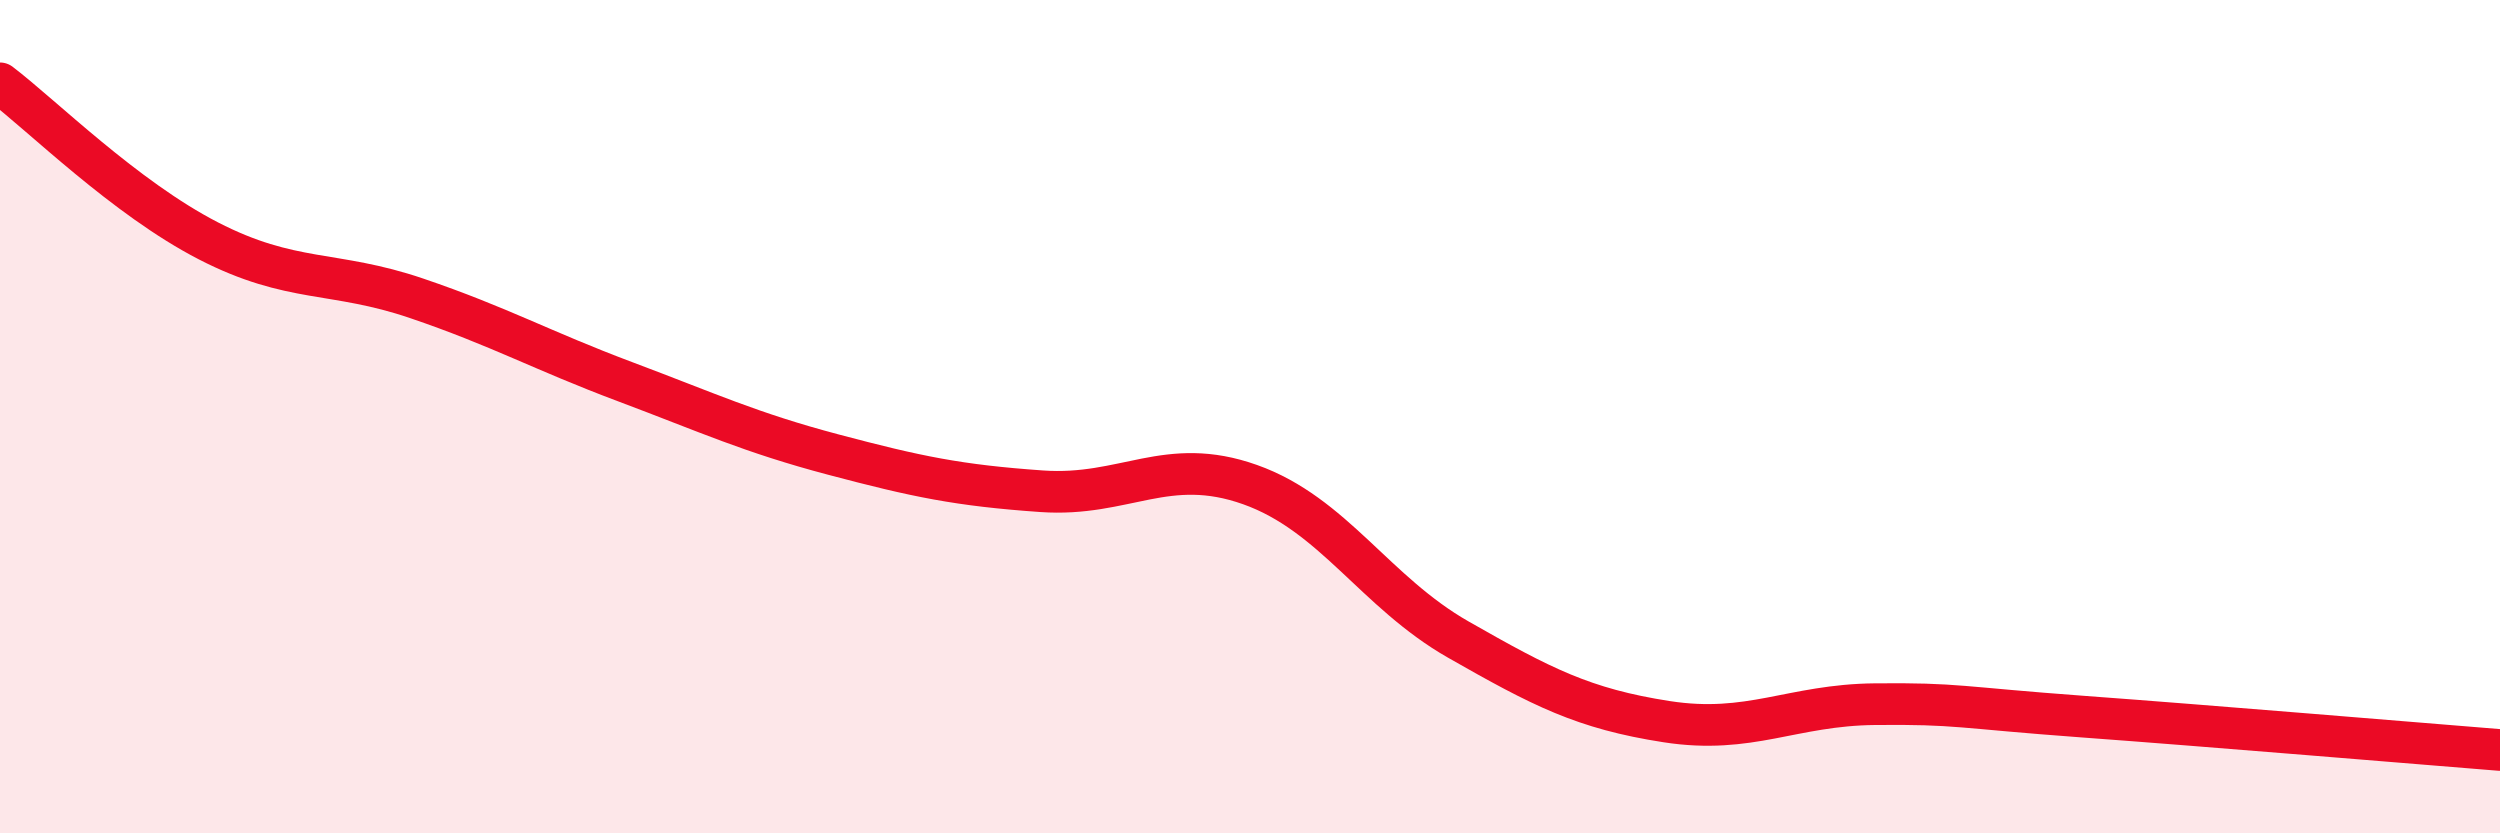
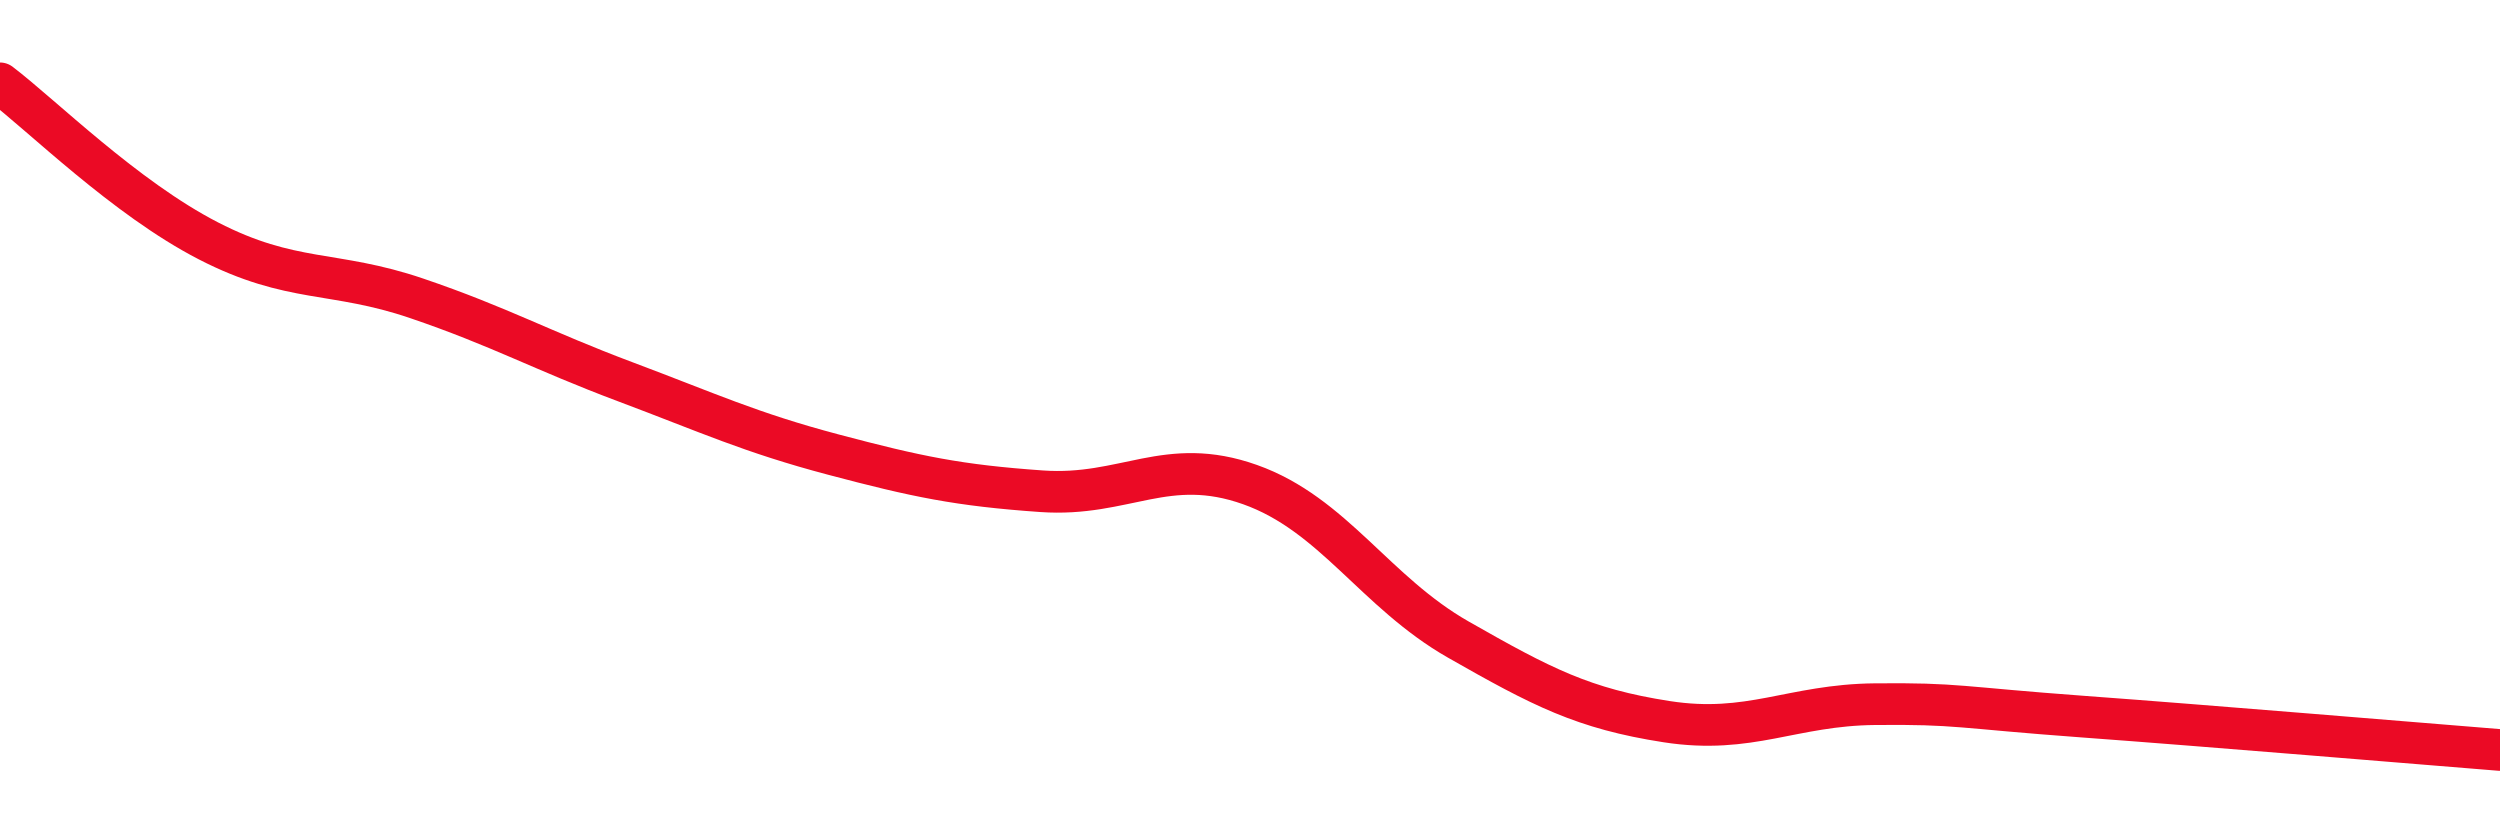
<svg xmlns="http://www.w3.org/2000/svg" width="60" height="20" viewBox="0 0 60 20">
-   <path d="M 0,2 C 1,2.76 3,4.75 5,5.78 C 7,6.81 8,6.48 10,7.16 C 12,7.84 13,8.41 15,9.16 C 17,9.91 18,10.38 20,10.91 C 22,11.44 23,11.65 25,11.79 C 27,11.93 28,10.92 30,11.63 C 32,12.34 33,14.21 35,15.35 C 37,16.49 38,17.01 40,17.32 C 42,17.63 43,16.92 45,16.9 C 47,16.88 47,16.98 50,17.2 C 53,17.42 58,17.84 60,18L60 20L0 20Z" fill="#EB0A25" opacity="0.1" stroke-linecap="round" stroke-linejoin="round" />
  <path d="M 0,2 C 1,2.76 3,4.75 5,5.78 C 7,6.81 8,6.48 10,7.16 C 12,7.84 13,8.41 15,9.16 C 17,9.91 18,10.38 20,10.91 C 22,11.44 23,11.65 25,11.79 C 27,11.93 28,10.92 30,11.63 C 32,12.34 33,14.21 35,15.35 C 37,16.49 38,17.01 40,17.32 C 42,17.63 43,16.92 45,16.9 C 47,16.88 47,16.98 50,17.2 C 53,17.42 58,17.84 60,18" stroke="#EB0A25" stroke-width="1" fill="none" stroke-linecap="round" stroke-linejoin="round" />
</svg>